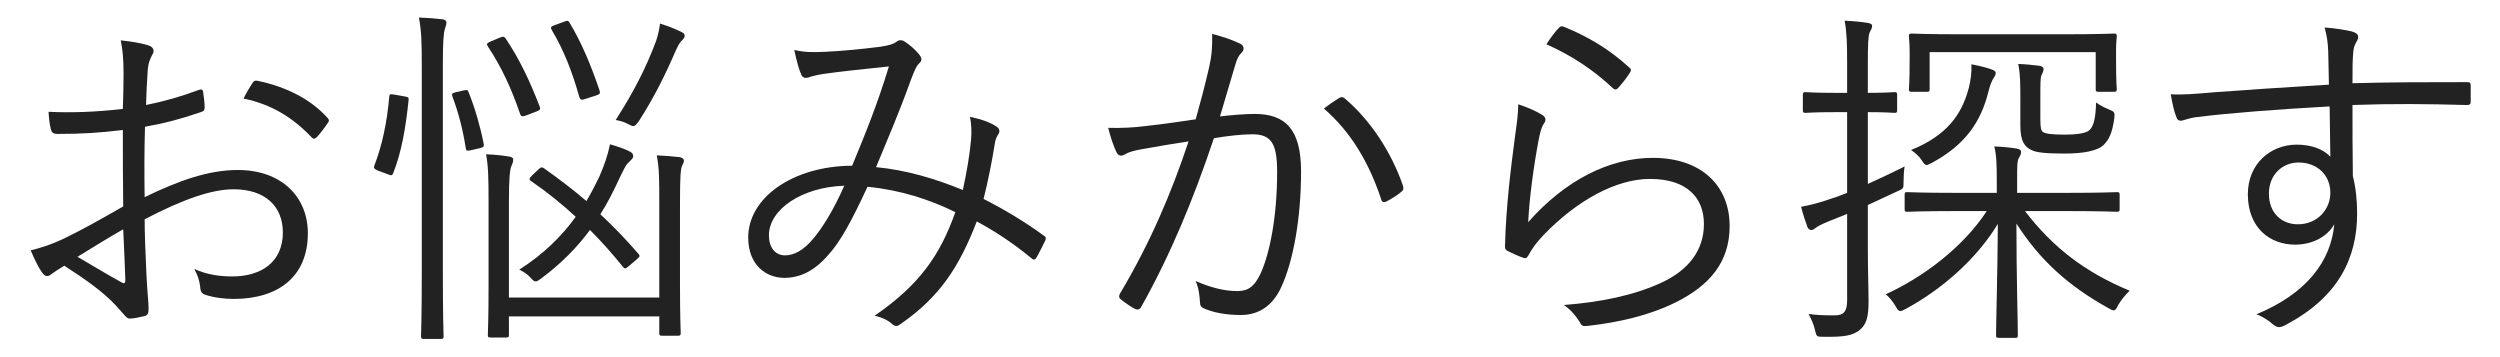
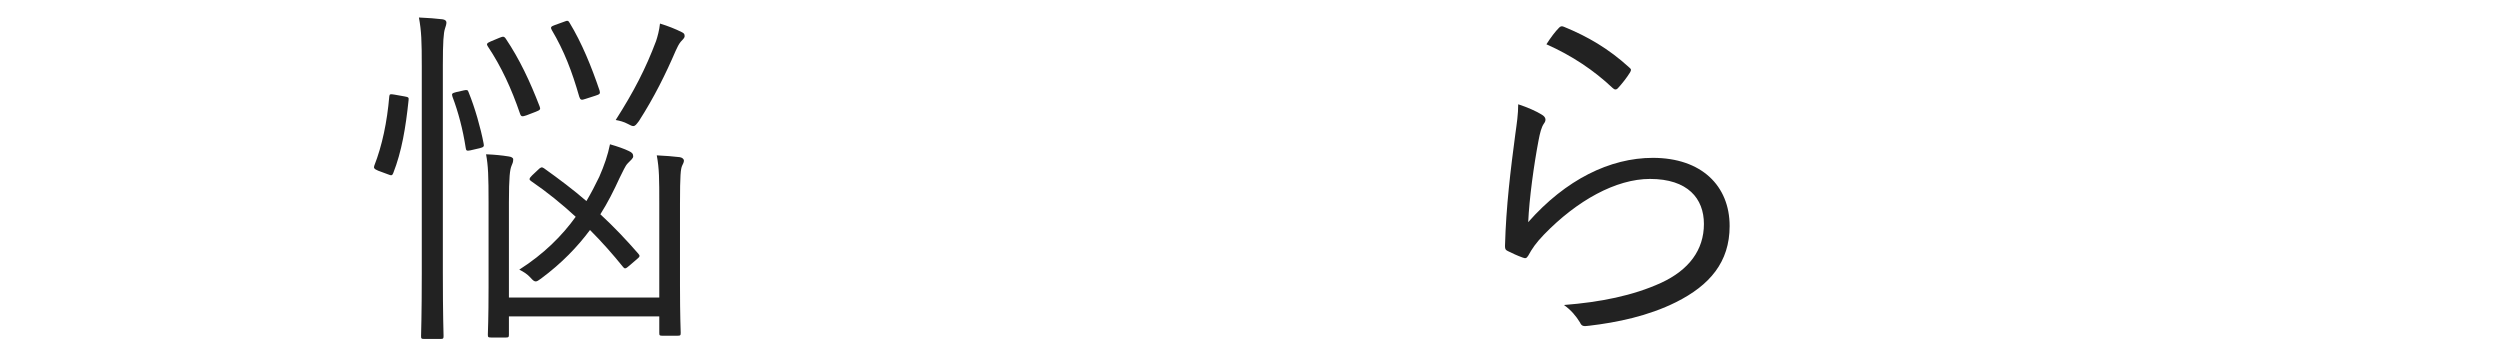
<svg xmlns="http://www.w3.org/2000/svg" width="280" height="40" viewBox="0 0 280 40" fill="none">
-   <path d="M276.719 9.64V11.36C276.719 11.72 276.599 11.76 276.199 11.76C271.919 11.64 267.999 11.6 263.479 11.76C263.479 14.28 263.479 17.04 263.519 19.72C263.839 20.96 263.999 22.4 263.999 23.92C263.999 28.96 261.839 33.24 256.199 36.28C255.799 36.52 255.479 36.64 255.279 36.64C255.039 36.64 254.799 36.52 254.559 36.32C254.119 35.92 253.399 35.44 252.719 35.2C258.439 32.84 261.079 29.16 261.439 25.12C260.559 26.64 258.839 27.4 257.039 27.4C254.279 27.4 251.759 25.56 251.759 21.76C251.759 18.36 254.279 16.2 257.239 16.2C258.759 16.2 260.159 16.64 260.999 17.56C260.959 15.6 260.959 13.8 260.919 11.92C255.199 12.24 249.799 12.64 245.999 13.12C245.039 13.24 244.559 13.52 244.239 13.52C243.999 13.52 243.839 13.4 243.759 13.12C243.519 12.6 243.319 11.64 243.119 10.56C244.479 10.64 245.799 10.52 248.159 10.32C251.399 10.08 255.519 9.8 260.839 9.48C260.799 7.84 260.799 7.04 260.759 5.76C260.719 4.76 260.639 4.12 260.359 3.08C261.559 3.16 262.719 3.36 263.399 3.52C263.839 3.64 264.119 3.84 264.119 4.12C264.119 4.36 263.999 4.56 263.839 4.84C263.679 5.12 263.599 5.4 263.559 5.92C263.479 6.8 263.479 7.56 263.479 9.32C267.919 9.2 271.839 9.2 276.279 9.2C276.639 9.2 276.719 9.24 276.719 9.64ZM257.439 18.2C255.679 18.2 254.119 19.52 254.119 21.68C254.119 23.88 255.559 25.12 257.359 25.12C259.599 25.12 260.999 23.4 260.999 21.6C260.999 19.6 259.519 18.2 257.439 18.2Z" fill="#222222" />
-   <path d="M231.479 23.64H226.799C229.919 27.72 233.519 30.48 238.519 32.56C237.999 33.08 237.559 33.6 237.239 34.16C237.039 34.6 236.919 34.76 236.719 34.76C236.599 34.76 236.439 34.68 236.159 34.52C231.679 32.04 228.479 29.16 225.839 25.04C225.839 30.88 225.999 36.04 225.999 37.52C225.999 37.8 225.959 37.84 225.679 37.84H223.879C223.599 37.84 223.559 37.8 223.559 37.52C223.559 36.04 223.719 30.96 223.759 25.08C221.359 29.04 217.439 32.44 213.439 34.6C213.159 34.76 212.959 34.84 212.839 34.84C212.639 34.84 212.519 34.68 212.319 34.32C211.999 33.76 211.559 33.24 211.199 32.96C215.399 31.04 219.839 27.72 222.519 23.64H219.159C215.159 23.64 213.839 23.72 213.639 23.72C213.359 23.72 213.319 23.68 213.319 23.4V21.84C213.319 21.56 213.359 21.52 213.639 21.52C213.839 21.52 215.159 21.6 219.159 21.6H223.639V20.16C223.639 18.44 223.599 17.32 223.359 16.4C224.319 16.44 225.119 16.52 225.879 16.64C226.199 16.68 226.359 16.84 226.359 17C226.359 17.28 226.279 17.4 226.119 17.68C225.919 18 225.919 18.68 225.919 20V21.6H231.479C235.479 21.6 236.839 21.52 237.079 21.52C237.359 21.52 237.399 21.56 237.399 21.84V23.4C237.399 23.68 237.359 23.72 237.079 23.72C236.839 23.72 235.479 23.64 231.479 23.64ZM209.199 12.56V20.6C210.479 20 211.919 19.36 213.319 18.64C213.239 19.12 213.199 19.76 213.199 20.36C213.199 21.08 213.199 21.12 212.639 21.36L209.199 22.96V27.76C209.199 30.4 209.279 32.28 209.279 33.8C209.279 35.72 208.959 36.4 208.239 37C207.479 37.56 206.639 37.76 204.239 37.72C203.479 37.72 203.439 37.72 203.279 36.96C203.119 36.24 202.799 35.64 202.559 35.16C203.399 35.28 204.039 35.32 205.479 35.32C206.479 35.32 206.879 34.92 206.879 33.6V23.96L204.879 24.76C203.999 25.12 203.559 25.36 203.359 25.52C203.159 25.68 203.039 25.76 202.879 25.76C202.679 25.76 202.519 25.64 202.439 25.44C202.199 24.8 201.959 24.08 201.719 23.16C202.799 22.96 203.759 22.72 205.239 22.2C205.679 22.08 206.239 21.84 206.879 21.6V12.56H205.639C203.159 12.56 202.439 12.64 202.239 12.64C201.959 12.64 201.919 12.6 201.919 12.32V10.64C201.919 10.36 201.959 10.32 202.239 10.32C202.439 10.32 203.159 10.4 205.639 10.4H206.879V7.16C206.879 4.8 206.839 3.64 206.599 2.32C207.559 2.36 208.399 2.44 209.159 2.56C209.479 2.6 209.679 2.72 209.679 2.88C209.679 3.2 209.519 3.36 209.399 3.64C209.239 4.08 209.199 4.84 209.199 7.12V10.4C211.279 10.4 211.959 10.32 212.159 10.32C212.439 10.32 212.479 10.36 212.479 10.64V12.32C212.479 12.6 212.439 12.64 212.159 12.64C211.959 12.64 211.279 12.56 209.199 12.56ZM236.999 5.48V6.6C236.999 9.4 237.079 9.76 237.079 9.96C237.079 10.24 237.039 10.28 236.759 10.28H235.039C234.759 10.28 234.719 10.24 234.719 9.96V5.84H216.119V9.96C216.119 10.24 216.079 10.28 215.799 10.28H214.119C213.839 10.28 213.799 10.24 213.799 9.96C213.799 9.76 213.879 9.4 213.879 6.6V5.72C213.879 4.76 213.799 4.28 213.799 4.08C213.799 3.8 213.839 3.76 214.119 3.76C214.319 3.76 215.679 3.84 219.639 3.84H231.159C235.159 3.84 236.519 3.76 236.759 3.76C237.039 3.76 237.079 3.8 237.079 4.08C237.079 4.28 236.999 4.76 236.999 5.48ZM228.519 11.08V13.28C228.519 14.36 228.599 14.64 228.839 14.8C229.119 15 229.999 15.08 231.279 15.08C232.399 15.08 233.639 14.96 234.039 14.56C234.519 14.08 234.719 13.12 234.759 11.48C235.199 11.8 235.679 12.04 236.159 12.24C236.839 12.52 236.879 12.56 236.799 13.28C236.559 14.96 236.199 15.6 235.679 16.16C234.999 16.92 233.239 17.2 231.239 17.2C229.159 17.2 227.999 17.08 227.519 16.8C226.759 16.44 226.279 15.84 226.279 14.04V11.36C226.279 9.32 226.279 8.32 226.039 7.16C226.999 7.2 227.639 7.28 228.359 7.36C228.719 7.4 228.879 7.56 228.879 7.72C228.879 8 228.759 8.16 228.639 8.44C228.519 8.72 228.519 9.4 228.519 11.08ZM223.519 8.16C223.519 8.36 223.439 8.52 223.319 8.68C223.079 9 222.839 9.72 222.719 10.2C221.879 13.64 220.119 16.2 216.439 18.2C216.119 18.36 215.919 18.48 215.759 18.48C215.599 18.48 215.479 18.32 215.239 17.96C214.959 17.52 214.519 17.12 214.039 16.8C217.999 15.2 219.719 12.88 220.519 9.8C220.719 9 220.839 8.04 220.799 7.2C221.839 7.4 222.599 7.6 223.119 7.8C223.359 7.88 223.519 8 223.519 8.16Z" fill="#222222" />
  <path d="M173.199 4.96C173.679 4.2 174.199 3.52 174.599 3.12C174.759 2.96 174.879 2.88 175.159 3C177.799 4.08 180.159 5.44 182.479 7.56C182.719 7.76 182.719 7.84 182.559 8.12C182.239 8.64 181.719 9.32 181.239 9.84C181.039 10.08 180.839 10.08 180.599 9.84C178.519 7.88 176.079 6.24 173.199 4.96ZM170.039 11.68C171.039 12 172.119 12.48 172.679 12.84C173.159 13.12 173.199 13.48 172.919 13.84C172.639 14.24 172.479 14.88 172.319 15.72C171.799 18.44 171.279 22.2 171.159 24.88C175.359 20.12 180.319 17.68 185.119 17.68C190.559 17.68 193.719 20.8 193.719 25.32C193.719 29.36 191.479 31.96 187.719 33.84C184.599 35.4 181.079 36.12 177.999 36.48C177.359 36.56 177.159 36.56 176.959 36.12C176.519 35.4 175.959 34.72 175.159 34.16C179.239 33.84 182.879 33.12 186.039 31.68C189.159 30.24 190.839 28 190.839 25.08C190.839 22.24 189.039 20.04 184.799 20.04C180.999 20.04 176.639 22.44 172.919 26.28C171.999 27.24 171.599 27.84 171.159 28.64C170.959 28.96 170.839 28.96 170.519 28.84C169.959 28.64 169.359 28.36 168.879 28.12C168.639 28 168.559 27.92 168.559 27.56C168.679 23.08 169.199 18.92 169.719 15C169.879 13.84 170.039 12.8 170.039 11.68Z" fill="#222222" />
-   <path d="M133.919 13.36C134.439 11.48 134.879 9.88 135.399 7.64C135.719 6.24 135.799 5.24 135.759 3.8C136.999 4.12 137.839 4.4 138.879 4.88C139.319 5.08 139.439 5.56 139.039 5.92C138.719 6.24 138.559 6.56 138.359 7.24C137.759 9.2 137.239 11.08 136.639 13.04C137.919 12.88 139.559 12.76 140.519 12.76C143.999 12.76 145.719 14.52 145.719 19.2C145.719 24.48 144.839 29.24 143.519 32.12C142.519 34.32 140.919 35.28 138.959 35.28C137.319 35.28 135.879 35 134.879 34.56C134.559 34.44 134.399 34.24 134.399 33.88C134.359 33.2 134.279 32.32 133.919 31.48C135.679 32.24 137.159 32.6 138.559 32.6C139.719 32.6 140.479 32.2 141.239 30.52C142.239 28.24 143.039 24.2 143.039 19.28C143.039 16.16 142.439 15.04 140.279 15.04C139.039 15.04 137.359 15.24 135.959 15.48C133.639 22.4 131.039 28.64 127.799 34.4C127.639 34.68 127.399 34.72 127.119 34.6C126.719 34.4 125.959 33.88 125.519 33.52C125.279 33.32 125.319 33.12 125.439 32.88C128.799 27.24 131.159 21.72 133.119 15.84C131.479 16.08 129.839 16.36 127.839 16.72C127.119 16.84 126.399 17.04 126.079 17.24C125.639 17.52 125.279 17.52 125.039 17.04C124.719 16.36 124.399 15.44 124.119 14.32C125.559 14.36 127.119 14.28 128.279 14.12C130.479 13.88 132.039 13.64 133.919 13.36ZM148.279 12.16C148.839 11.72 149.479 11.28 150.079 10.92C150.319 10.84 150.479 10.88 150.679 11.08C153.479 13.48 155.799 16.96 157.119 20.76C157.199 21.04 157.239 21.24 156.999 21.44C156.599 21.8 155.839 22.28 155.359 22.52C155.039 22.72 154.759 22.68 154.679 22.28C153.319 18.2 151.319 14.8 148.279 12.16Z" fill="#222222" />
-   <path d="M107.839 21.28C108.279 19.24 108.599 17.4 108.759 15.64C108.839 14.72 108.799 13.92 108.639 13.08C109.959 13.36 111.039 13.76 111.639 14.2C111.959 14.4 111.999 14.72 111.839 15C111.639 15.28 111.479 15.6 111.399 16.2C111.119 18 110.639 20.4 110.159 22.28C112.439 23.44 114.799 24.84 116.919 26.4C117.159 26.52 117.159 26.68 117.079 26.92C116.799 27.48 116.359 28.4 116.039 28.92C115.879 29.16 115.679 29.08 115.519 28.92C113.279 27.08 111.319 25.84 109.399 24.8C107.399 30 105.199 33.24 100.999 36.2C100.519 36.56 100.359 36.6 99.999 36.36C99.439 35.84 98.799 35.56 97.959 35.36C102.999 31.88 105.279 28.6 106.999 23.76C104.159 22.36 100.879 21.28 97.159 20.92C95.359 24.8 94.119 27.08 92.759 28.56C91.199 30.36 89.599 31.12 87.839 31.12C85.839 31.12 83.799 29.72 83.799 26.6C83.799 22.16 88.759 18.6 95.439 18.56C96.959 14.88 98.239 11.76 99.559 7.44C96.799 7.72 93.919 8.04 92.519 8.24C91.559 8.36 91.079 8.52 90.759 8.6C90.599 8.68 90.439 8.72 90.279 8.72C90.039 8.72 89.919 8.64 89.799 8.48C89.519 7.92 89.239 6.92 88.959 5.6C90.039 5.84 90.879 5.88 92.439 5.8C94.199 5.72 96.359 5.52 98.559 5.24C99.559 5.08 100.039 4.96 100.399 4.68C100.679 4.44 101.039 4.48 101.239 4.6C101.879 5 102.519 5.56 102.959 6.12C103.279 6.52 103.279 6.8 102.959 7.08C102.559 7.48 102.359 8.08 101.999 9C100.679 12.68 99.439 15.52 98.119 18.72C101.479 19.04 104.719 20 107.839 21.28ZM94.559 20.8C89.759 20.96 86.119 23.48 86.119 26.36C86.119 27.68 86.799 28.6 87.919 28.6C88.879 28.6 89.999 28.08 91.159 26.64C91.999 25.64 93.279 23.72 94.559 20.8Z" fill="#222222" />
  <path d="M73.839 33.32V22.8C73.839 20.04 73.839 18.92 73.559 17.4C74.559 17.44 75.359 17.52 76.119 17.6C76.399 17.64 76.599 17.8 76.599 18C76.599 18.2 76.479 18.36 76.399 18.56C76.239 18.92 76.159 19.56 76.159 22.8V31.96C76.159 35.44 76.239 37.08 76.239 37.28C76.239 37.56 76.199 37.6 75.879 37.6H74.159C73.879 37.6 73.839 37.56 73.839 37.28V35.44H56.999V37.48C56.999 37.76 56.959 37.8 56.679 37.8H54.999C54.679 37.8 54.639 37.76 54.639 37.48C54.639 37.24 54.719 35.76 54.719 32.16V22.72C54.719 19.72 54.679 18.56 54.439 17.28C55.439 17.32 56.199 17.4 56.959 17.52C57.279 17.56 57.479 17.68 57.479 17.84C57.479 18.16 57.399 18.32 57.279 18.6C57.119 19 56.999 19.76 56.999 22.68V33.32H73.839ZM47.239 30.6V7.44C47.239 4.6 47.199 3.48 46.919 1.96C47.959 2 48.839 2.08 49.559 2.16C49.839 2.2 49.999 2.32 49.999 2.52C49.999 2.72 49.919 2.96 49.839 3.2C49.679 3.68 49.599 4.68 49.599 7.32V30.56C49.599 35.32 49.679 37.44 49.679 37.64C49.679 37.92 49.639 37.96 49.359 37.96H47.479C47.199 37.96 47.159 37.92 47.159 37.64C47.159 37.44 47.239 35.32 47.239 30.6ZM59.599 19.64L60.279 19C60.559 18.72 60.679 18.68 60.919 18.84C62.599 20.04 64.199 21.24 65.679 22.52C66.199 21.64 66.679 20.72 67.119 19.8C67.679 18.52 68.079 17.36 68.319 16.16C69.159 16.4 69.959 16.68 70.439 16.92C70.799 17.08 70.919 17.24 70.919 17.52C70.919 17.72 70.639 17.96 70.319 18.28C69.999 18.6 69.799 19.16 69.399 19.92C68.759 21.32 68.079 22.68 67.239 24C68.759 25.4 70.159 26.88 71.479 28.4C71.679 28.64 71.719 28.72 71.319 29.04L70.479 29.76C70.079 30.12 69.959 30.12 69.799 29.92C68.639 28.48 67.399 27.08 66.079 25.76C64.679 27.64 62.919 29.48 60.599 31.2C60.319 31.4 60.159 31.52 59.999 31.52C59.839 31.52 59.679 31.4 59.439 31.12C59.039 30.68 58.639 30.44 58.159 30.2C60.919 28.44 62.959 26.4 64.479 24.28C62.919 22.84 61.239 21.48 59.479 20.28C59.239 20.12 59.239 20 59.599 19.64ZM76.679 4.04C76.679 4.28 76.439 4.44 76.239 4.68C76.039 4.92 75.839 5.32 75.679 5.68C74.559 8.28 73.279 10.88 71.559 13.56C71.279 13.92 71.159 14.12 70.919 14.12C70.799 14.12 70.599 14.04 70.319 13.88C69.879 13.64 69.399 13.52 68.959 13.44C70.999 10.24 72.319 7.68 73.479 4.6C73.639 4.12 73.839 3.4 73.919 2.64C74.839 2.92 75.639 3.24 76.359 3.6C76.599 3.72 76.679 3.8 76.679 4.04ZM54.959 4.64L55.919 4.24C56.319 4.08 56.439 4.04 56.639 4.32C58.199 6.64 59.359 9.12 60.439 11.92C60.559 12.24 60.519 12.32 59.999 12.52L58.959 12.92C58.479 13.08 58.359 13.08 58.239 12.72C57.279 9.92 56.159 7.48 54.639 5.2C54.479 4.96 54.479 4.84 54.959 4.64ZM62.159 2.8L63.159 2.44C63.559 2.28 63.639 2.28 63.799 2.56C65.159 4.8 66.239 7.44 67.159 10.16C67.239 10.48 67.199 10.56 66.679 10.72L65.559 11.08C65.119 11.24 64.999 11.2 64.879 10.84C64.079 8.04 63.199 5.72 61.799 3.36C61.639 3.08 61.679 2.96 62.159 2.8ZM44.199 10.6L45.319 10.8C45.759 10.88 45.799 10.92 45.759 11.24C45.439 14.28 44.999 16.96 44.039 19.4C43.919 19.68 43.839 19.68 43.439 19.52L42.359 19.12C41.879 18.92 41.839 18.8 41.919 18.56C42.799 16.32 43.359 13.64 43.599 10.8C43.639 10.52 43.679 10.52 44.199 10.6ZM51.079 10.32L51.959 10.12C52.319 10.04 52.399 10.08 52.479 10.32C53.199 12.08 53.839 14.36 54.159 16.04C54.239 16.4 54.199 16.48 53.719 16.6L52.679 16.84C52.279 16.92 52.199 16.88 52.159 16.56C51.839 14.48 51.319 12.52 50.679 10.84C50.559 10.48 50.639 10.44 51.079 10.32Z" fill="#222222" />
-   <path d="M13.759 12.2C13.8 10.76 13.839 9.64 13.839 8.28C13.839 6.56 13.72 5.44 13.52 4.52C14.759 4.64 16.079 4.88 16.72 5.12C17.04 5.24 17.2 5.44 17.2 5.72C17.2 5.88 17.119 6.04 17 6.24C16.799 6.64 16.559 7.12 16.52 8.28C16.439 9.36 16.399 10.48 16.36 11.76C18.36 11.36 20.32 10.8 22.239 10.08C22.559 9.96 22.72 10 22.759 10.36C22.84 10.92 22.919 11.48 22.919 12.04C22.919 12.4 22.799 12.44 22.48 12.56C20.399 13.28 18.64 13.76 16.239 14.2C16.16 16.8 16.16 19.44 16.2 22.08C20 20.24 23.32 19.04 26.64 19.04C31.559 19.04 34.48 22.08 34.48 26.12C34.48 30.96 31.2 33.48 26.16 33.48C25.079 33.48 23.88 33.32 22.959 33C22.559 32.88 22.439 32.6 22.399 31.96C22.32 31.44 22.16 30.84 21.759 30.12C23.239 30.8 24.72 30.96 26.04 30.96C29.239 30.96 31.68 29.36 31.68 26.04C31.68 23.12 29.72 21.2 26.16 21.2C23.799 21.2 20.64 22.24 16.2 24.56C16.2 26 16.279 28.2 16.399 30.68C16.48 32.56 16.64 33.84 16.64 34.48C16.64 35.04 16.599 35.28 16.2 35.4C15.72 35.52 14.96 35.68 14.52 35.68C14.159 35.68 13.96 35.28 12.999 34.24C11.559 32.68 9.559 31.28 7.199 29.76C6.599 30.12 6.199 30.4 5.839 30.64C5.639 30.8 5.479 30.92 5.279 30.92C5.039 30.92 4.879 30.76 4.679 30.48C4.319 29.96 3.879 29.08 3.439 28.04C4.559 27.76 5.759 27.4 7.319 26.64C9.079 25.8 11.36 24.52 13.8 23.12C13.759 20.28 13.759 17.32 13.759 14.56C11.079 14.88 9.239 15 6.439 15C5.919 15 5.759 14.8 5.679 14.4C5.559 13.92 5.479 13.28 5.439 12.52C7.879 12.64 10.639 12.56 13.759 12.2ZM13.8 25.68C11.96 26.72 10.6 27.6 8.679 28.76C10.6 29.88 11.96 30.72 13.639 31.64C13.919 31.8 14.04 31.72 14.04 31.36C13.96 29.64 13.919 27.88 13.8 25.68ZM27.279 11.04C27.559 10.44 27.88 9.92 28.239 9.36C28.399 9.08 28.52 9 28.799 9.04C31.919 9.68 34.76 11.04 36.719 13.24C36.88 13.44 36.88 13.56 36.719 13.76C36.4 14.24 35.88 14.96 35.44 15.4C35.239 15.6 35.08 15.56 34.919 15.4C32.8 13.16 30.399 11.68 27.279 11.04Z" fill="#222222" />
</svg>